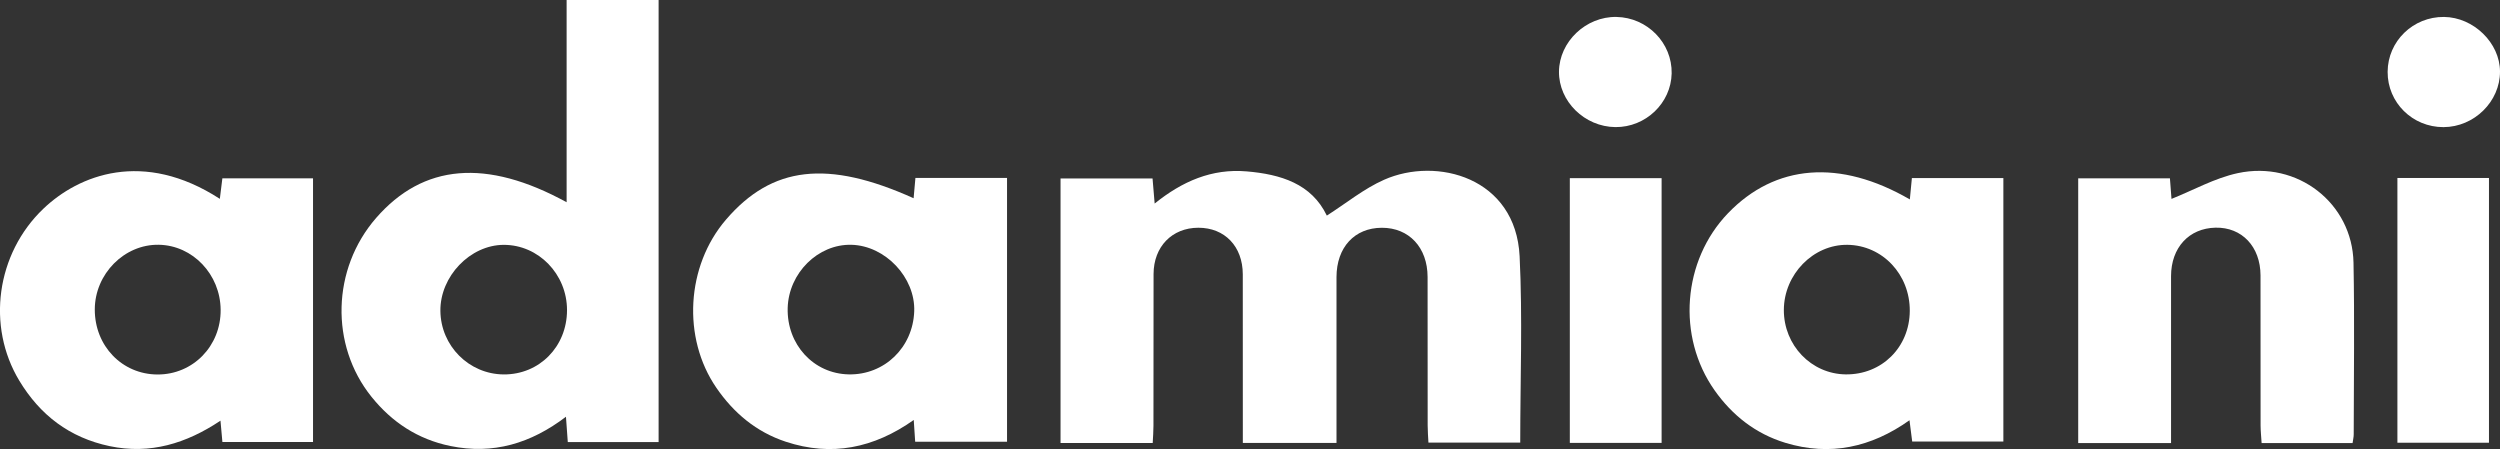
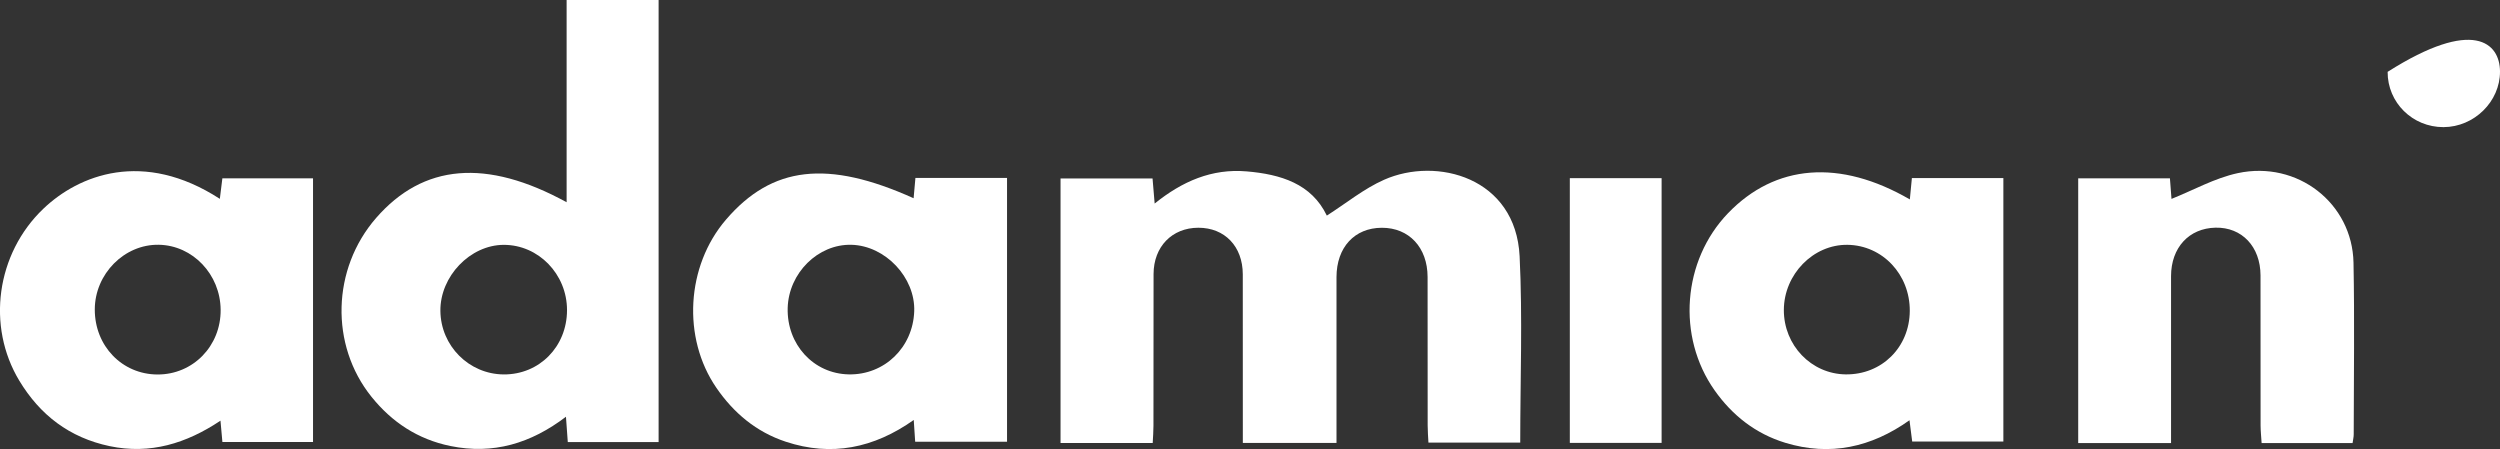
<svg xmlns="http://www.w3.org/2000/svg" width="167" height="30" viewBox="0 0 167 30" fill="none">
  <rect x="0" y="0" width="167" height="30" fill="#333333" stroke="none" />
  <g clip-path="url(#clip0_68_818)">
    <path d="M77.001 29.592H70.844V11.921H76.99C77.033 12.44 77.076 12.937 77.131 13.597C78.98 12.106 80.959 11.252 83.272 11.448C85.55 11.642 87.607 12.268 88.632 14.402C89.926 13.577 91.106 12.607 92.457 12.008C95.973 10.45 101.255 11.851 101.511 17.125C101.712 21.233 101.552 25.357 101.552 29.568H95.42C95.402 29.198 95.368 28.808 95.368 28.417C95.363 25.112 95.368 21.806 95.363 18.501C95.359 16.532 94.124 15.211 92.307 15.215C90.483 15.22 89.28 16.523 89.278 18.514C89.273 21.746 89.278 24.976 89.278 28.208C89.278 28.645 89.278 29.082 89.278 29.588H83.021C83.021 29.14 83.021 28.745 83.021 28.351C83.021 25.007 83.025 21.666 83.018 18.322C83.014 16.459 81.811 15.211 80.051 15.213C78.291 15.215 77.063 16.477 77.058 18.307C77.051 21.686 77.056 25.067 77.051 28.446C77.051 28.808 77.022 29.169 77.001 29.592Z" fill="white" />
    <path d="M43.997 29.53H37.928C37.889 28.979 37.852 28.48 37.806 27.838C35.467 29.619 32.947 30.381 30.084 29.793C27.902 29.345 26.174 28.195 24.818 26.509C22.028 23.043 22.172 17.957 25.121 14.564C28.265 10.949 32.483 10.568 37.85 13.51V0H43.995V29.53H43.997ZM37.877 20.714C37.877 18.316 35.971 16.35 33.647 16.356C31.406 16.363 29.395 18.46 29.418 20.767C29.44 23.101 31.326 24.994 33.643 25.012C36.028 25.029 37.875 23.155 37.877 20.716V20.714Z" fill="white" />
    <path d="M127.577 13.323C127.627 12.79 127.671 12.362 127.714 11.896H133.825V29.496H127.735C127.682 29.079 127.627 28.651 127.554 28.072C125 29.889 122.242 30.488 119.259 29.579C117.268 28.972 115.712 27.742 114.534 26.073C111.998 22.479 112.39 17.404 115.433 14.241C118.588 10.964 122.898 10.608 127.575 13.32L127.577 13.323ZM127.573 20.772C127.589 18.336 125.753 16.387 123.413 16.354C121.124 16.323 119.168 18.325 119.161 20.707C119.154 23.063 120.994 24.98 123.29 25.009C125.701 25.038 127.557 23.202 127.573 20.772Z" fill="white" />
    <path d="M61.134 29.51C61.102 29.039 61.077 28.64 61.038 28.054C58.372 29.94 55.541 30.515 52.491 29.507C50.514 28.854 49.008 27.586 47.851 25.901C45.563 22.573 45.835 17.772 48.492 14.676C51.571 11.087 55.276 10.652 61.029 13.242C61.068 12.794 61.106 12.369 61.15 11.887H67.27V29.51H61.134ZM56.703 25.009C59.077 25.052 60.981 23.217 61.07 20.797C61.152 18.541 59.143 16.412 56.877 16.352C54.644 16.294 52.681 18.24 52.617 20.574C52.553 23.017 54.347 24.965 56.701 25.009H56.703Z" fill="white" />
    <path d="M20.91 29.527H14.856C14.815 29.077 14.781 28.68 14.728 28.101C12.45 29.621 10.037 30.37 7.325 29.802C4.629 29.235 2.666 27.711 1.29 25.431C-0.909 21.788 -0.251 16.949 2.894 13.945C5.255 11.689 9.567 9.966 14.685 13.283C14.742 12.823 14.792 12.411 14.854 11.912H20.91V29.527ZM6.332 20.669C6.325 23.11 8.158 25.009 10.523 25.016C12.895 25.023 14.758 23.112 14.739 20.696C14.721 18.331 12.877 16.39 10.608 16.35C8.305 16.309 6.337 18.298 6.332 20.669Z" fill="white" />
    <path d="M145.026 29.597H138.824V11.912H144.951C144.99 12.415 145.031 12.946 145.056 13.287C146.519 12.703 147.946 11.896 149.48 11.566C153.468 10.708 157.136 13.577 157.214 17.547C157.289 21.369 157.232 25.194 157.228 29.017C157.228 29.193 157.184 29.369 157.152 29.597H151.076C151.053 29.202 151.009 28.812 151.007 28.424C151.003 25.083 151.009 21.742 151.003 18.4C150.998 16.474 149.758 15.171 147.999 15.208C146.225 15.246 145.029 16.537 145.026 18.447C145.02 21.75 145.026 25.056 145.026 28.36C145.026 28.756 145.026 29.153 145.026 29.592V29.597Z" fill="white" />
    <path d="M104.864 11.901H110.995V29.585H104.864V11.901Z" fill="white" />
-     <path d="M160.147 11.889H166.263V29.574H160.147V11.889Z" fill="white" />
-     <path d="M159.494 4.799C159.503 2.753 161.193 1.11 163.263 1.132C165.238 1.155 166.995 2.869 167 4.779C167.005 6.785 165.274 8.486 163.227 8.492C161.152 8.499 159.483 6.847 159.494 4.799Z" fill="white" />
-     <path d="M111.667 4.906C111.625 6.89 109.929 8.508 107.911 8.49C105.85 8.472 104.12 6.769 104.14 4.779C104.161 2.786 105.941 1.094 107.98 1.132C110.044 1.17 111.708 2.875 111.667 4.906Z" fill="white" />
+     <path d="M159.494 4.799C165.238 1.155 166.995 2.869 167 4.779C167.005 6.785 165.274 8.486 163.227 8.492C161.152 8.499 159.483 6.847 159.494 4.799Z" fill="white" />
  </g>
  <defs>
    <clipPath id="clip0_68_818">
      <rect width="167" height="30" fill="white" />
    </clipPath>
  </defs>
</svg>